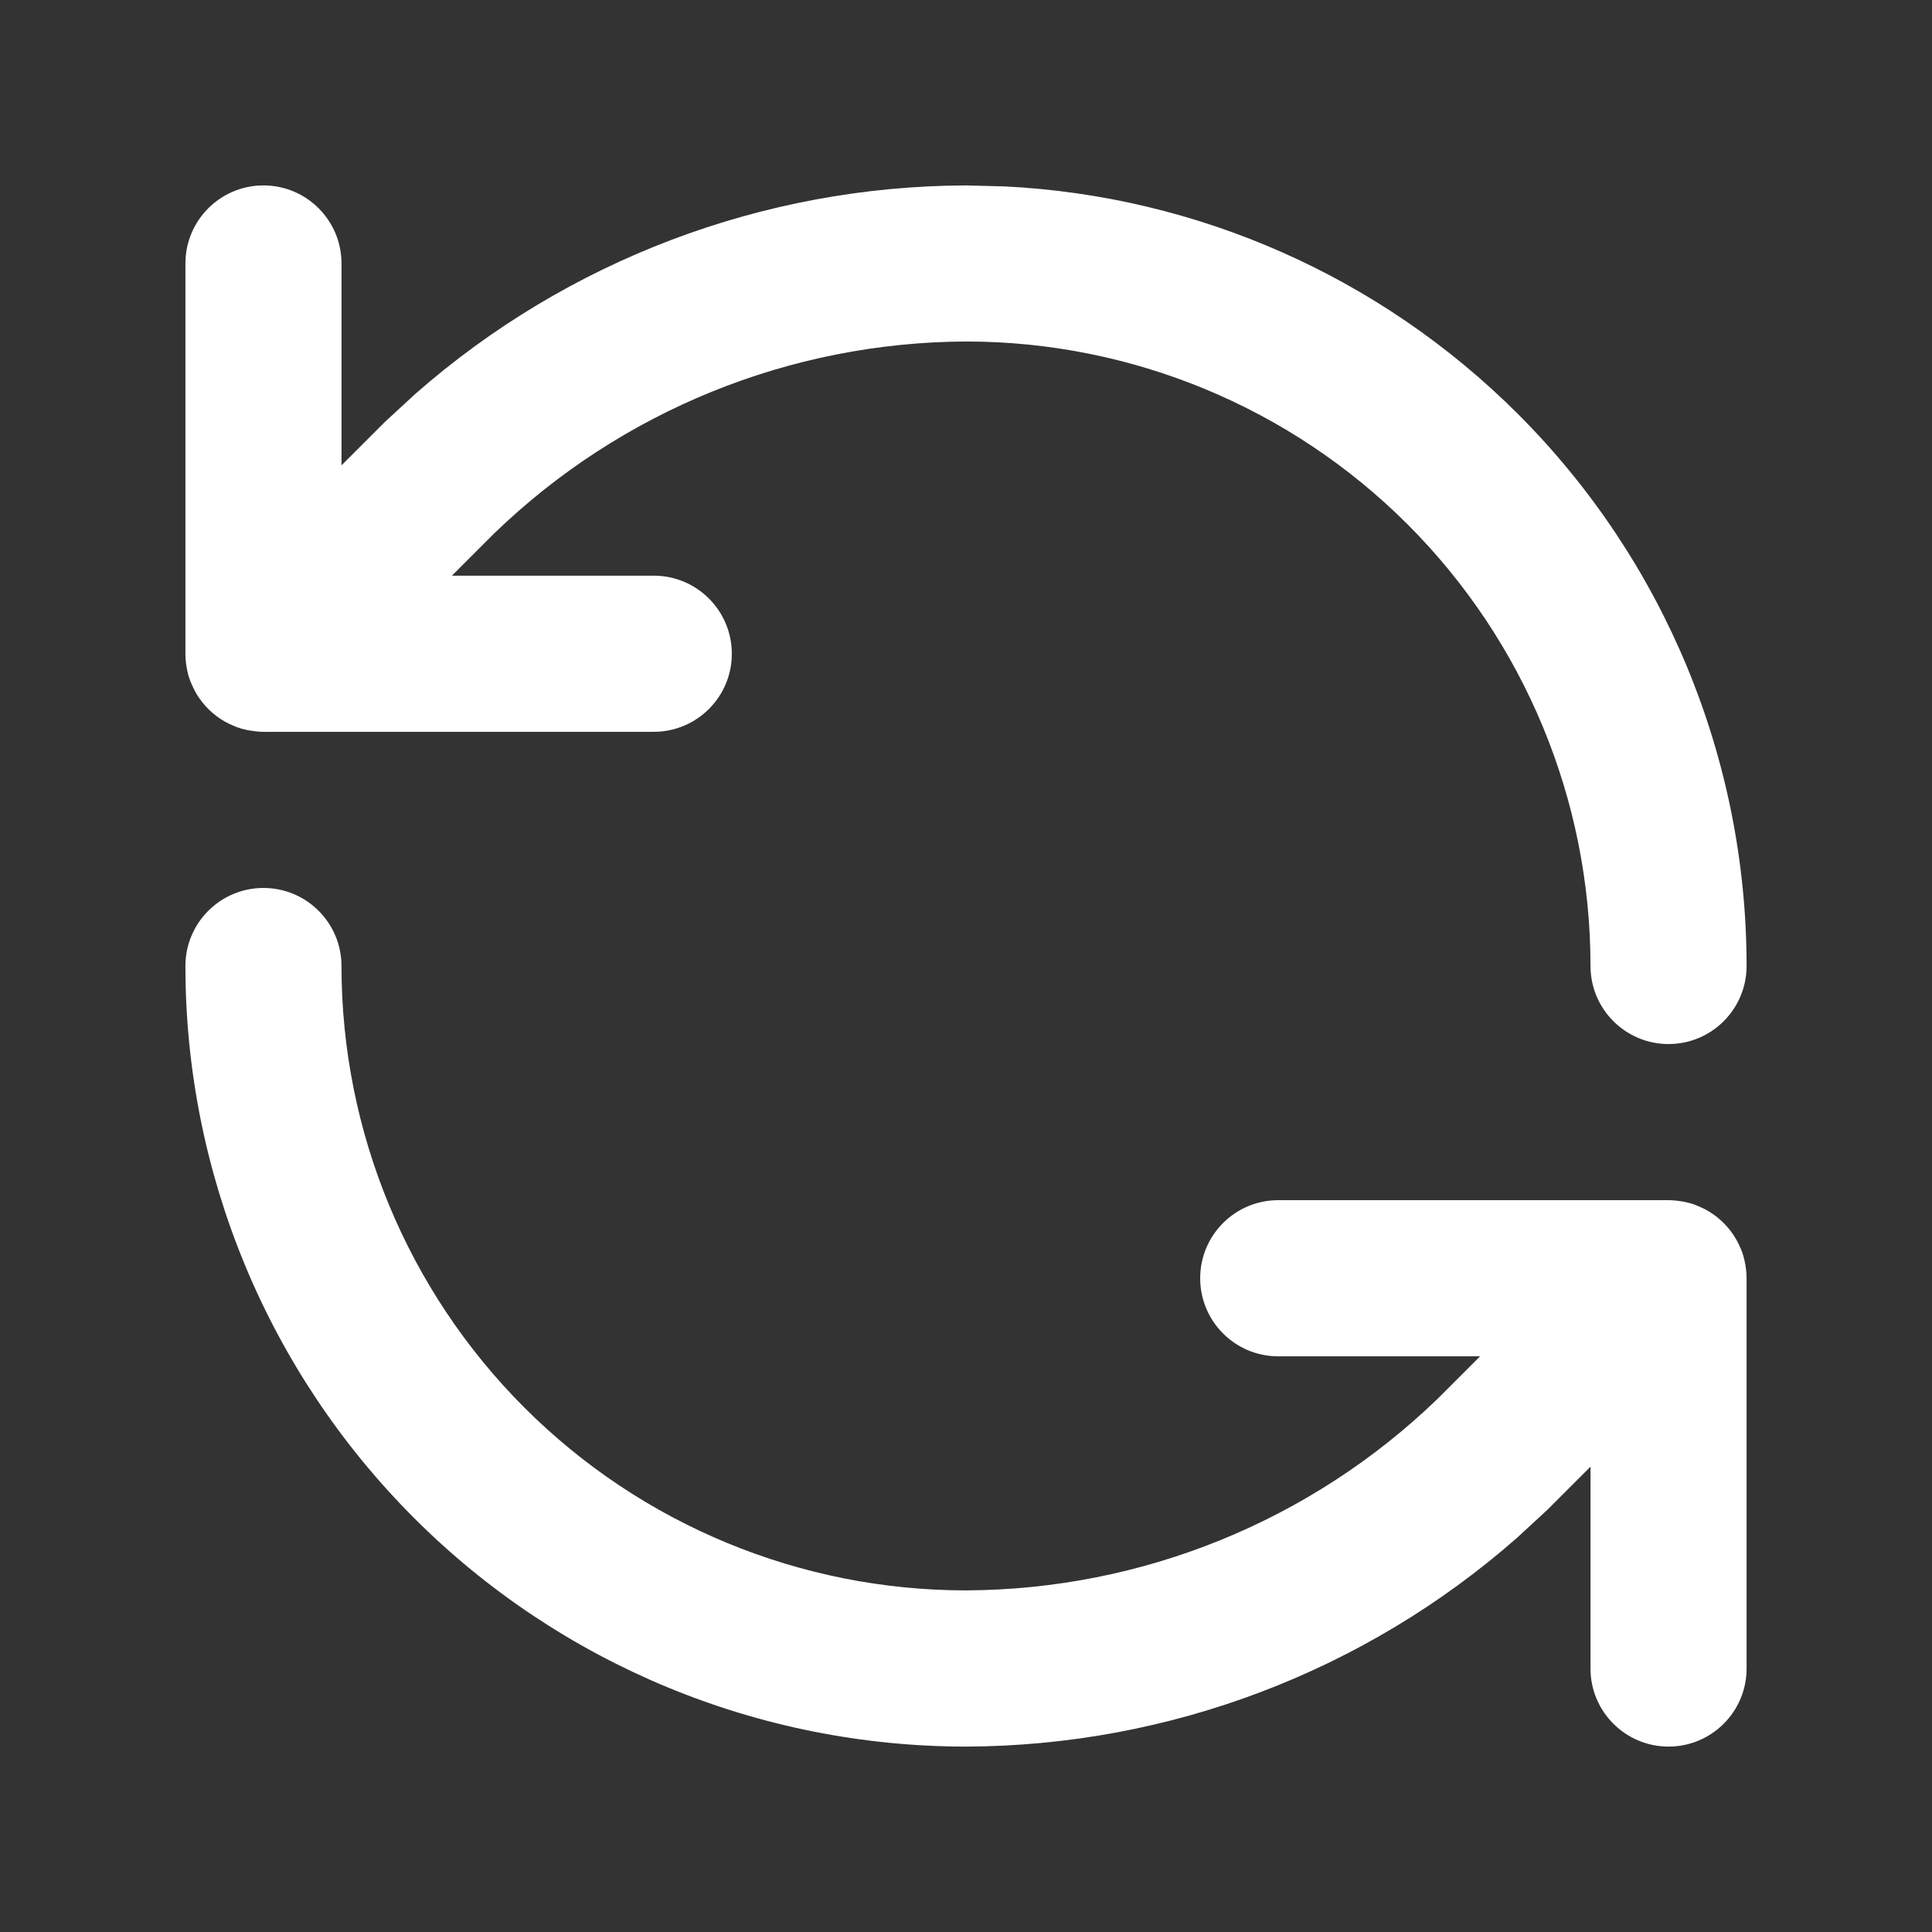
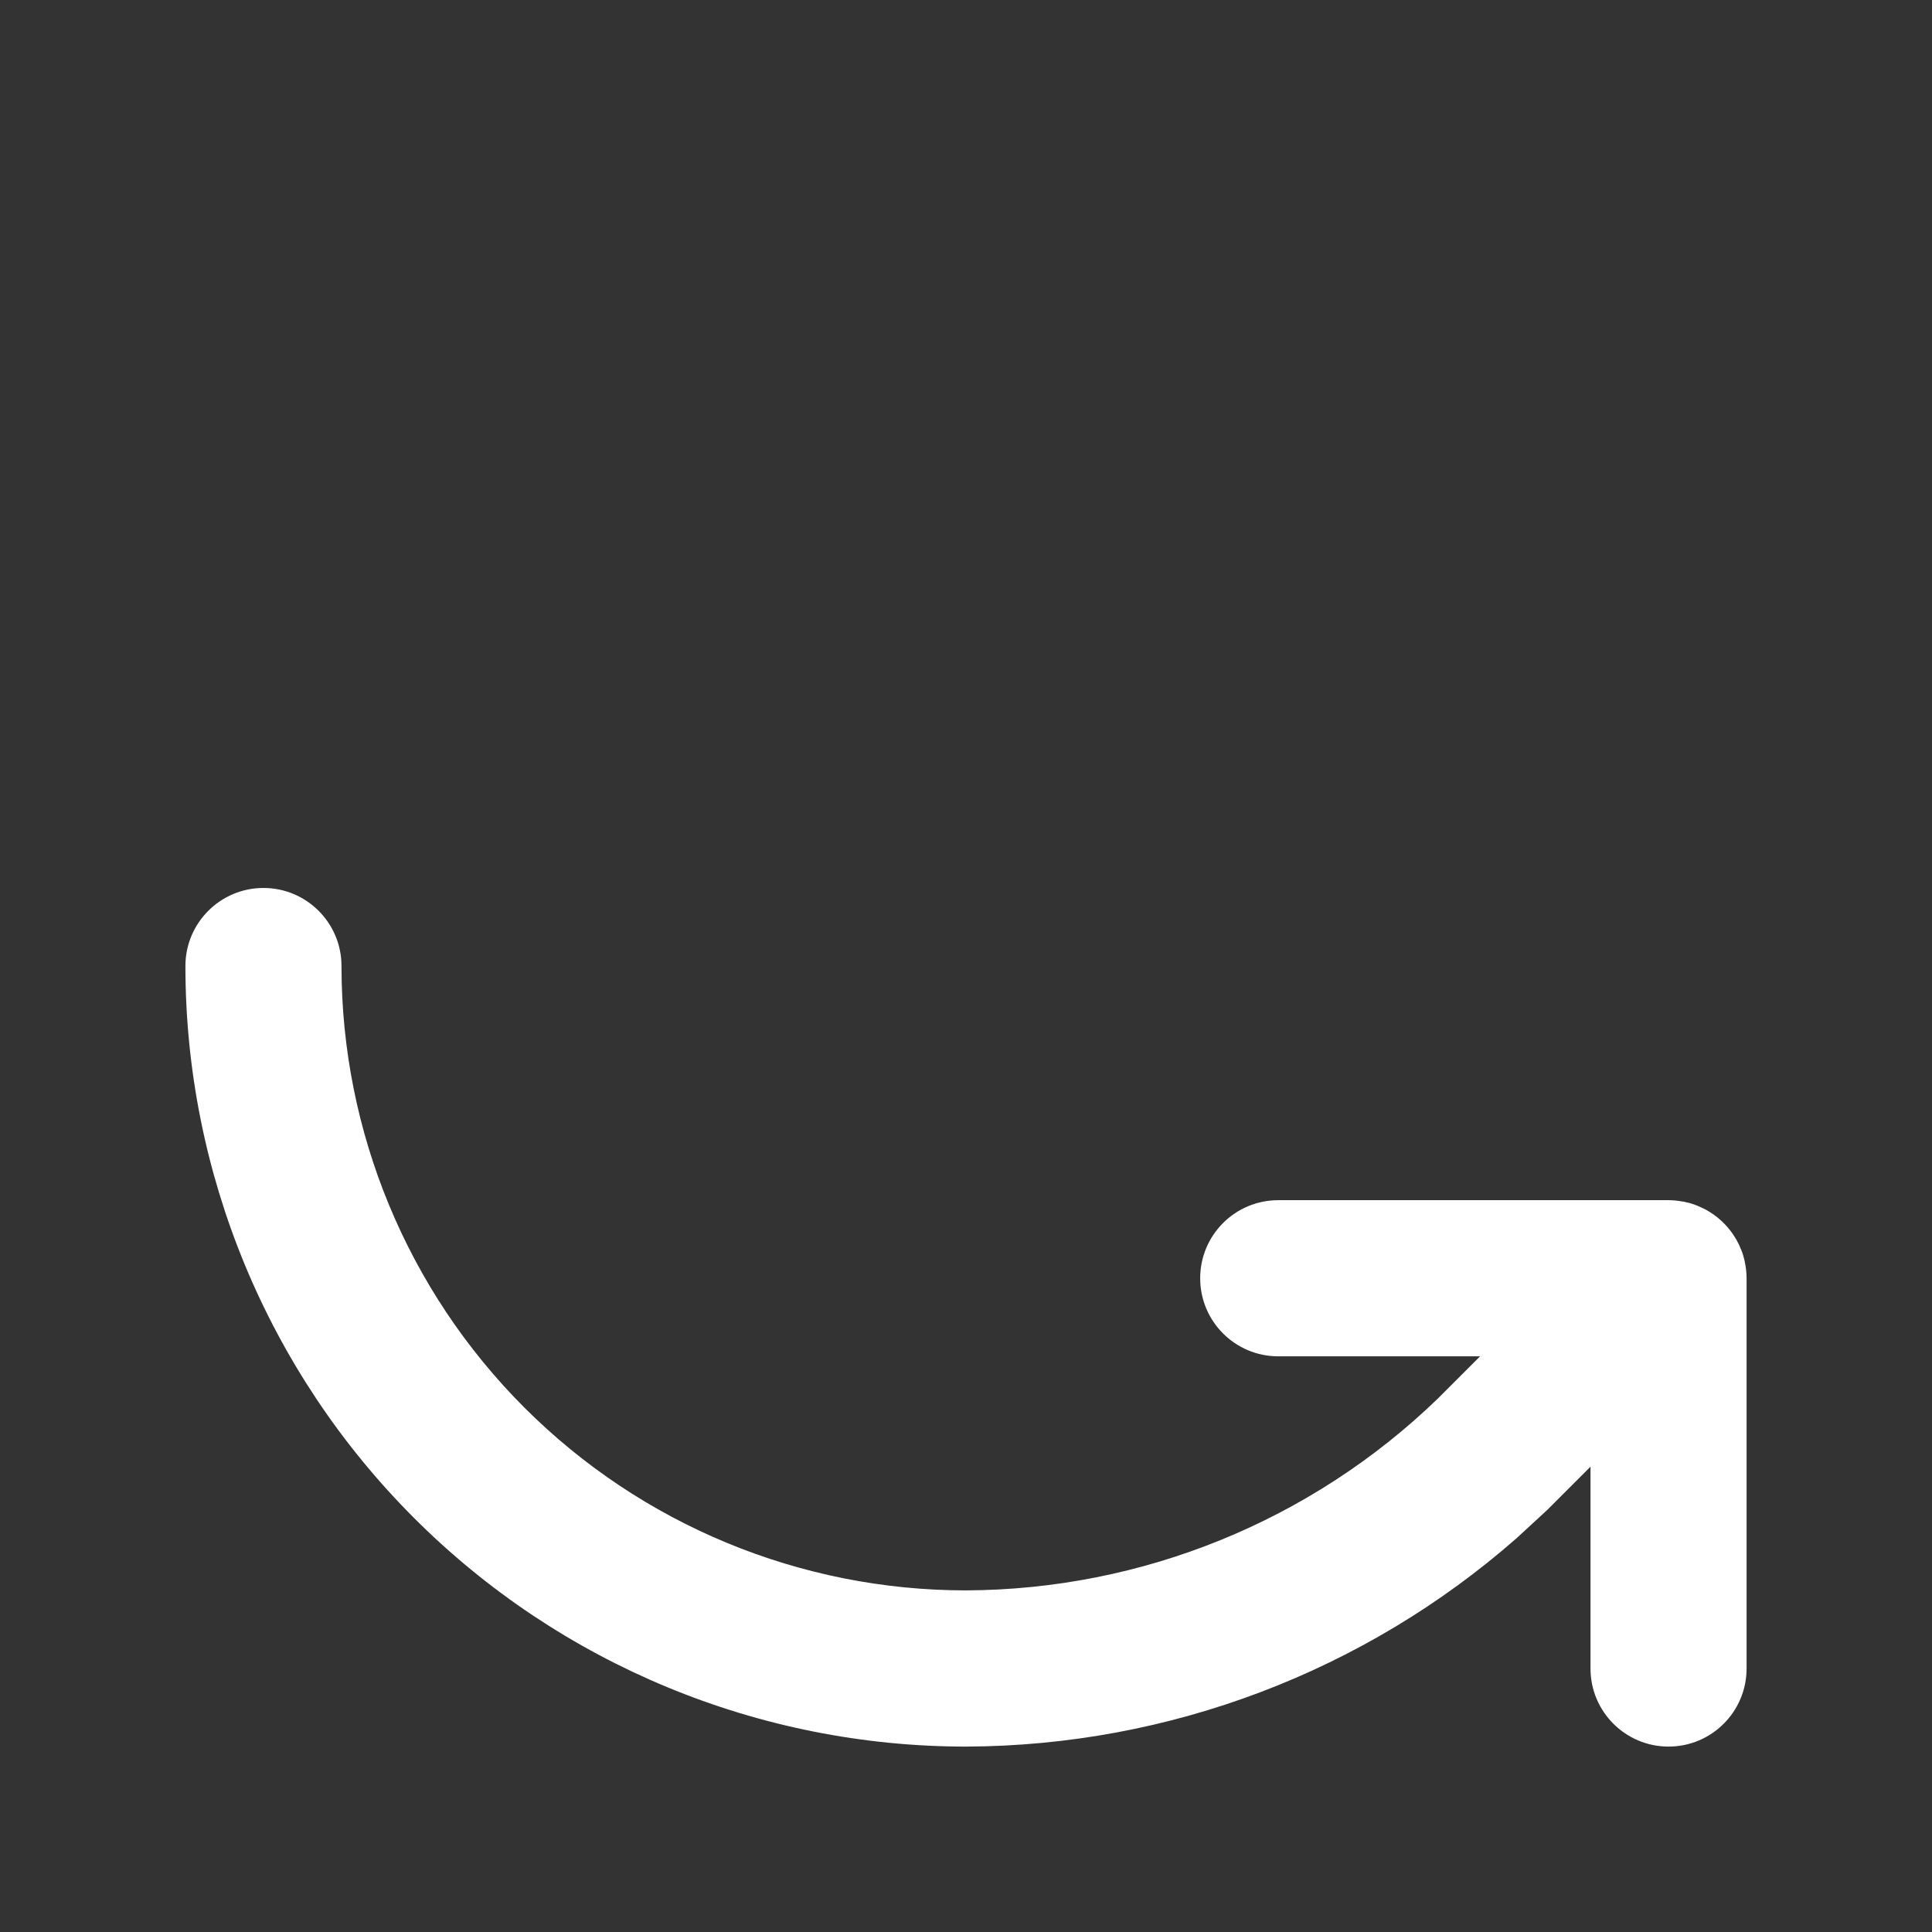
<svg xmlns="http://www.w3.org/2000/svg" width="33" height="33" viewBox="0 0 33 33" fill="none">
  <rect x="0" y="0" width="33" height="33" fill="#333333" stroke="none" />
  <path d="M4.5 15.167C5.236 15.167 5.833 15.764 5.833 16.5C5.833 19.329 6.957 22.043 8.957 24.043C10.957 26.043 13.669 27.164 16.496 27.165C19.506 27.154 22.396 25.98 24.56 23.888L25.281 23.167H21.833C21.097 23.167 20.5 22.57 20.5 21.833C20.5 21.097 21.097 20.5 21.833 20.5H28.5C28.575 20.5 28.648 20.508 28.72 20.52C28.732 20.522 28.744 20.523 28.755 20.525L28.768 20.527C28.781 20.53 28.794 20.534 28.807 20.537C28.835 20.543 28.862 20.549 28.889 20.557C28.954 20.577 29.017 20.604 29.077 20.633C29.096 20.642 29.115 20.65 29.133 20.66C29.327 20.765 29.492 20.917 29.613 21.1C29.646 21.15 29.675 21.202 29.701 21.255C29.73 21.316 29.755 21.378 29.775 21.443C29.783 21.469 29.789 21.497 29.796 21.523C29.819 21.623 29.833 21.727 29.833 21.833V28.5C29.833 29.236 29.236 29.833 28.5 29.833C27.764 29.833 27.167 29.236 27.167 28.5V25.052L26.43 25.789L25.905 26.273C23.31 28.551 19.973 29.82 16.505 29.833H16.5C12.964 29.833 9.572 28.429 7.072 25.928C4.571 23.428 3.167 20.036 3.167 16.5C3.167 15.764 3.764 15.167 4.5 15.167Z" fill="white" />
-   <path d="M17.162 3.184C20.457 3.347 23.584 4.728 25.928 7.072C28.429 9.572 29.833 12.964 29.833 16.5C29.833 17.236 29.236 17.833 28.5 17.833C27.764 17.833 27.167 17.236 27.167 16.5C27.167 13.671 26.043 10.957 24.043 8.957C22.043 6.957 19.331 5.834 16.503 5.833C13.493 5.845 10.604 7.02 8.44 9.112L7.719 9.833H11.167C11.903 9.833 12.5 10.43 12.5 11.167C12.5 11.903 11.903 12.5 11.167 12.5H4.5C4.425 12.5 4.351 12.491 4.279 12.479C4.265 12.477 4.251 12.476 4.237 12.473C4.222 12.47 4.207 12.466 4.191 12.462C4.164 12.456 4.136 12.45 4.109 12.441C4.045 12.422 3.982 12.396 3.922 12.367C3.869 12.342 3.817 12.313 3.767 12.28C3.583 12.159 3.432 11.994 3.327 11.8C3.317 11.781 3.309 11.762 3.3 11.744C3.27 11.683 3.244 11.621 3.224 11.556C3.207 11.501 3.196 11.444 3.186 11.387C3.174 11.315 3.167 11.242 3.167 11.167V4.5C3.167 3.764 3.764 3.167 4.5 3.167C5.236 3.167 5.833 3.764 5.833 4.5V7.948L6.57 7.211L7.095 6.727C9.69 4.449 13.027 3.18 16.495 3.167H16.5L17.162 3.184Z" fill="white" />
</svg>